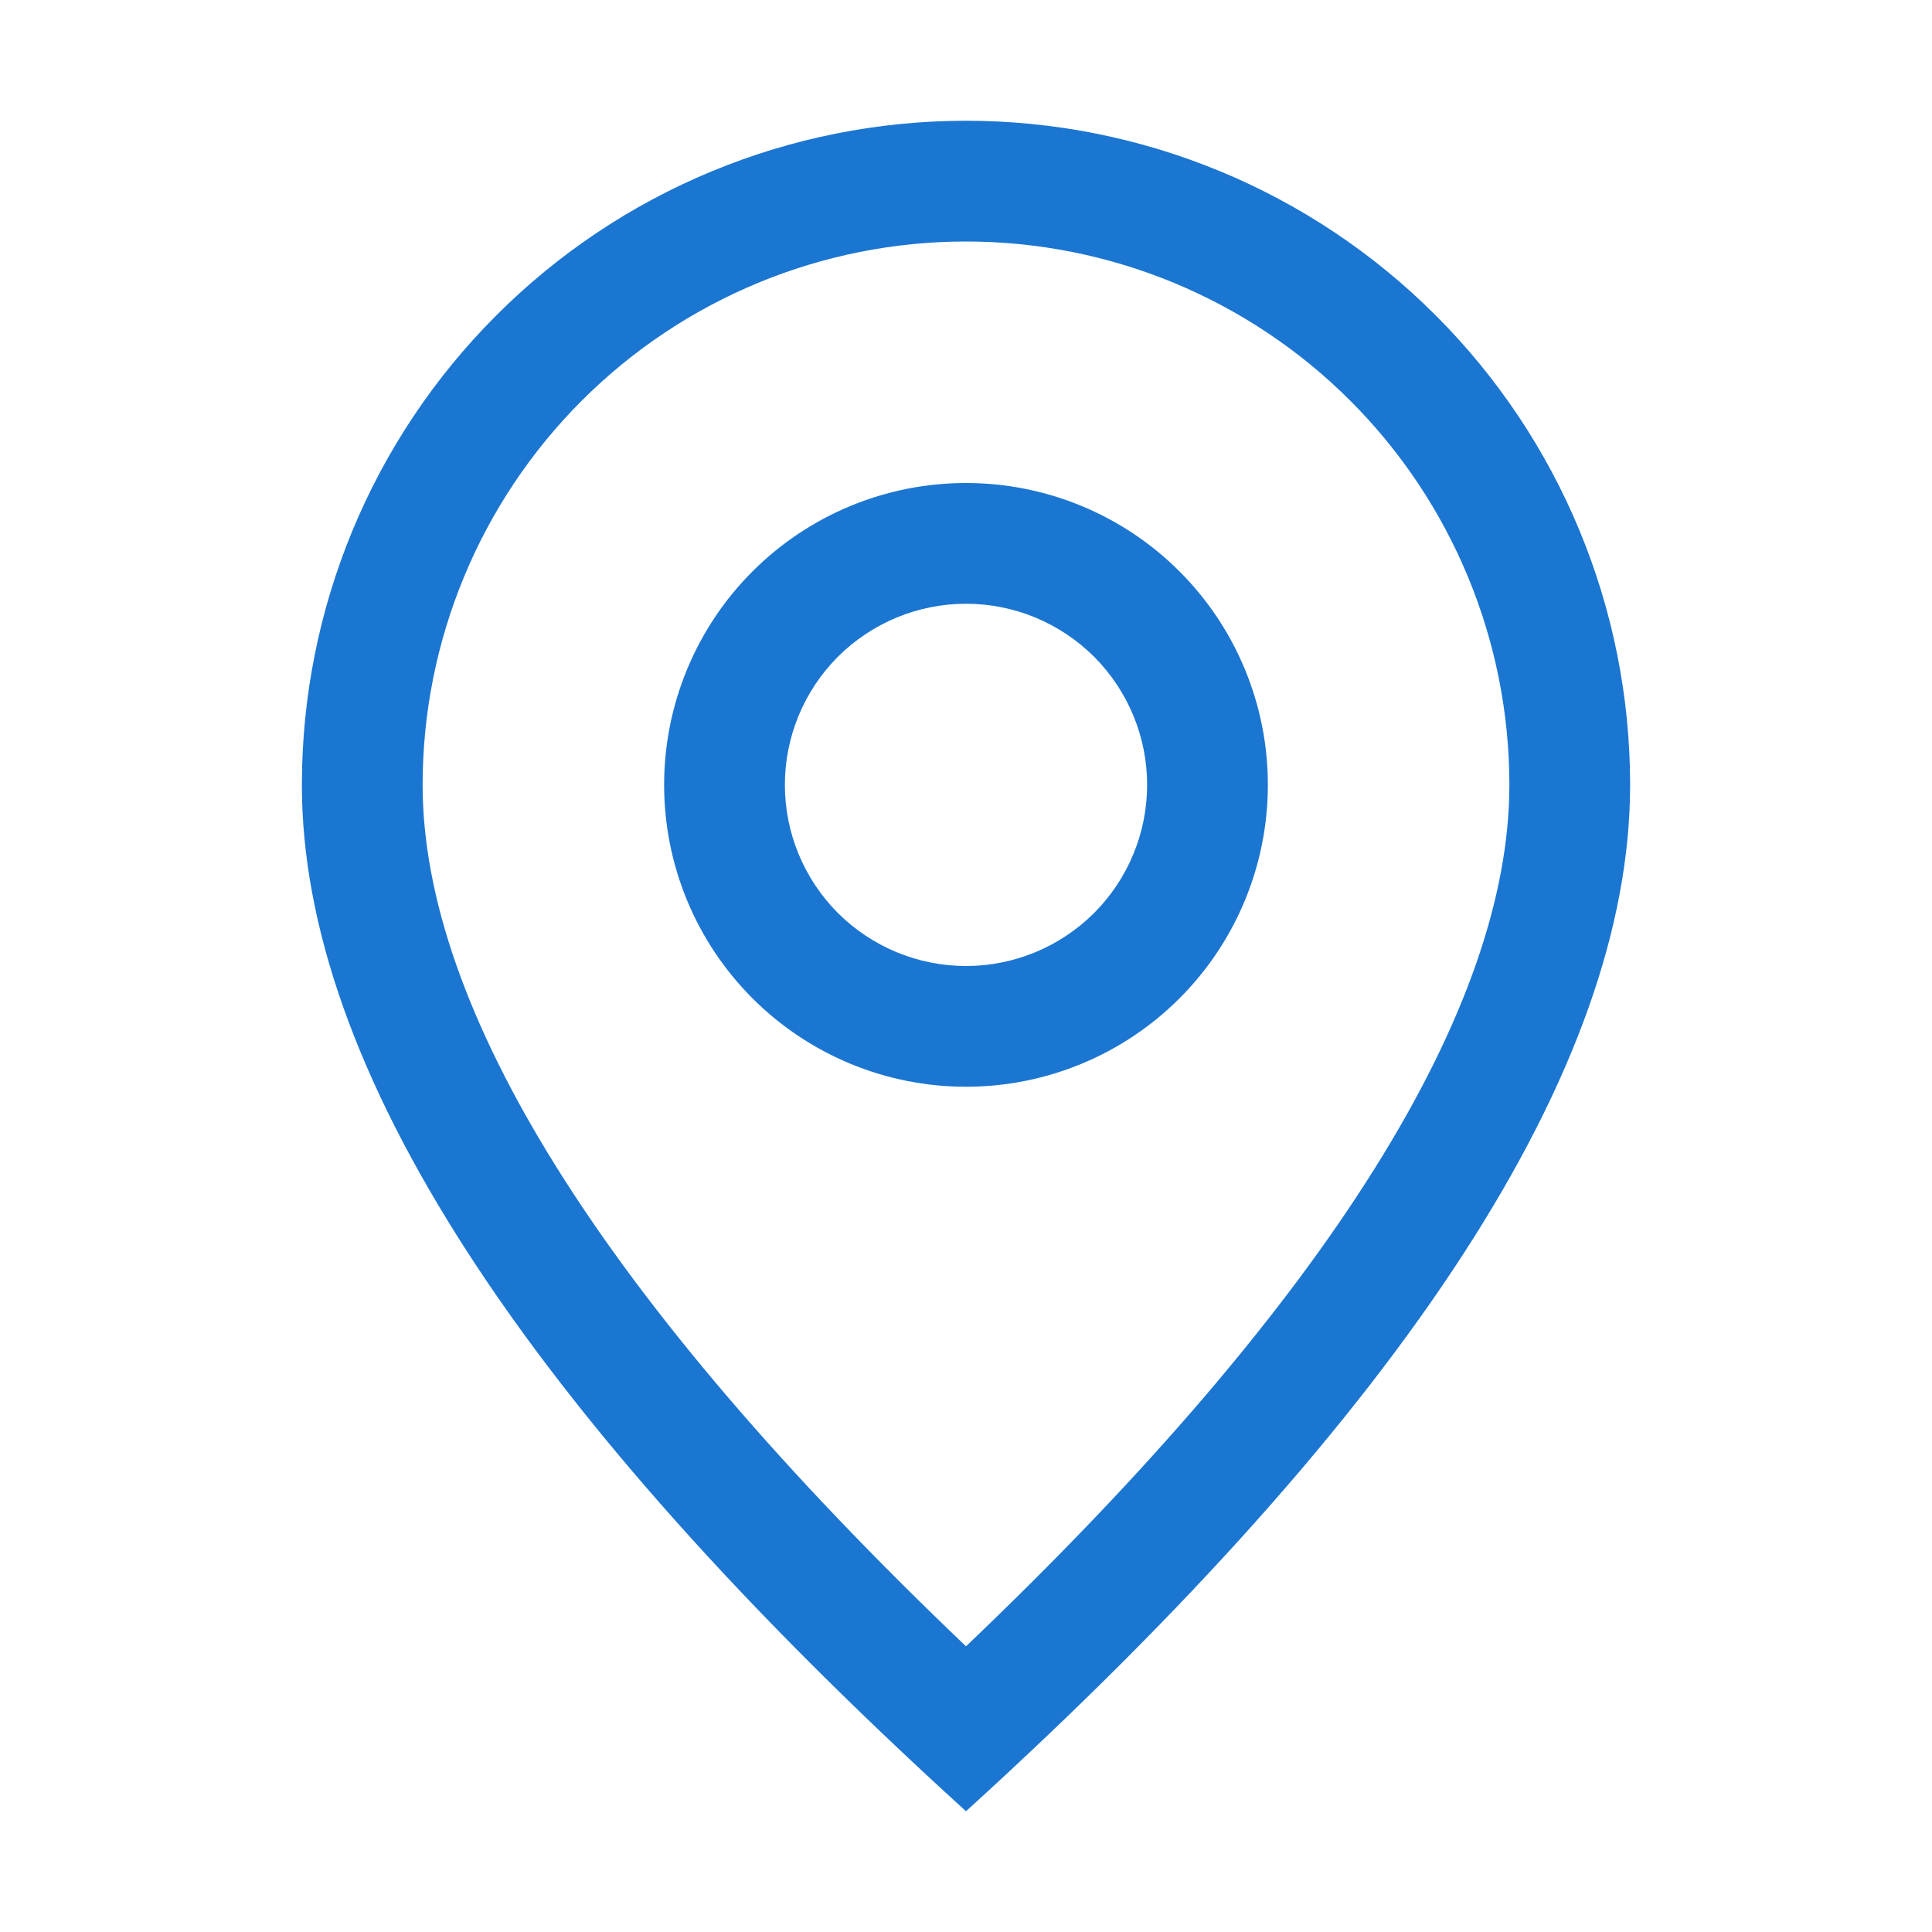
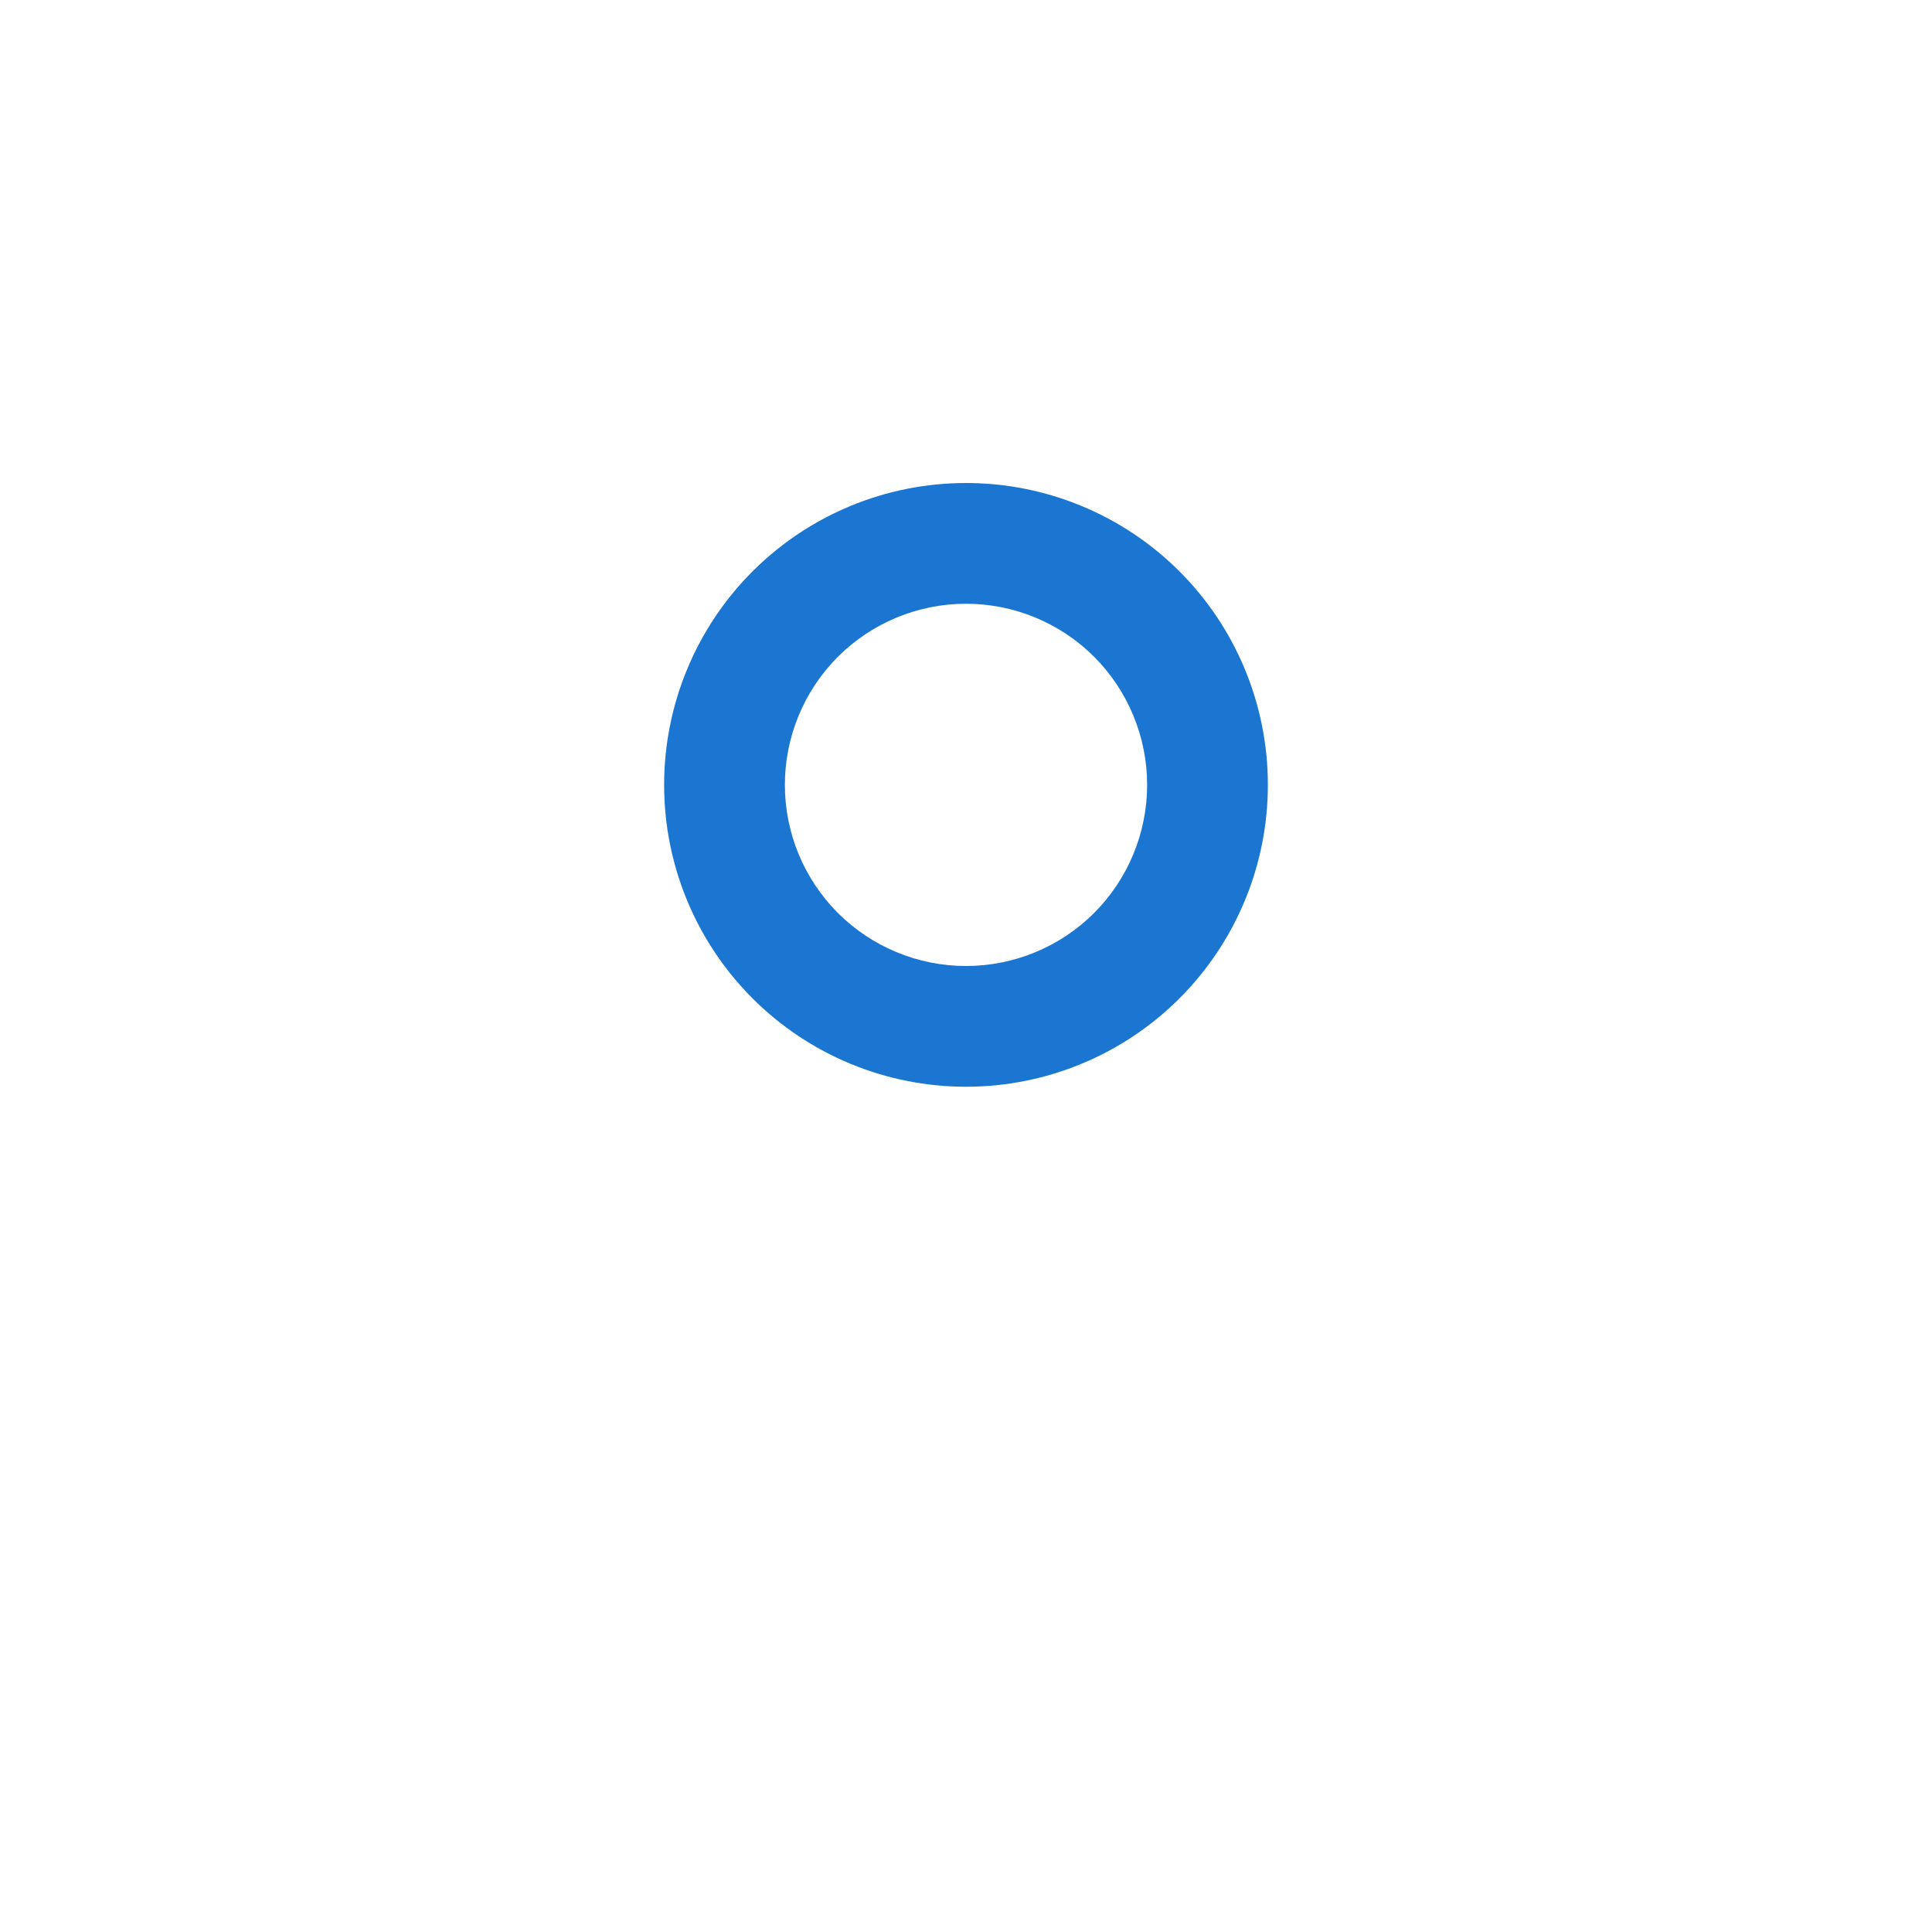
<svg xmlns="http://www.w3.org/2000/svg" width="16" height="16" viewBox="0 0 16 16" fill="none">
-   <path d="M12.5 6.5C12.5 5.307 12.026 4.162 11.182 3.318C10.338 2.474 9.193 2 8 2C6.807 2 5.662 2.474 4.818 3.318C3.974 4.162 3.5 5.307 3.5 6.5C3.5 8.346 4.977 10.752 8 13.634C11.023 10.752 12.5 8.346 12.5 6.5ZM8 15C4.333 11.667 2.5 8.833 2.5 6.5C2.5 5.041 3.079 3.642 4.111 2.611C5.142 1.579 6.541 1 8 1C9.459 1 10.858 1.579 11.889 2.611C12.921 3.642 13.5 5.041 13.5 6.5C13.5 8.833 11.667 11.667 8 15Z" fill="#1B76D1" />
  <path d="M8 8C8.398 8 8.779 7.842 9.061 7.561C9.342 7.279 9.5 6.898 9.5 6.5C9.5 6.102 9.342 5.721 9.061 5.439C8.779 5.158 8.398 5 8 5C7.602 5 7.221 5.158 6.939 5.439C6.658 5.721 6.5 6.102 6.5 6.5C6.5 6.898 6.658 7.279 6.939 7.561C7.221 7.842 7.602 8 8 8ZM8 9C7.337 9 6.701 8.737 6.232 8.268C5.763 7.799 5.5 7.163 5.5 6.5C5.5 5.837 5.763 5.201 6.232 4.732C6.701 4.263 7.337 4 8 4C8.663 4 9.299 4.263 9.768 4.732C10.237 5.201 10.5 5.837 10.5 6.5C10.5 7.163 10.237 7.799 9.768 8.268C9.299 8.737 8.663 9 8 9Z" fill="#1B76D1" />
</svg>